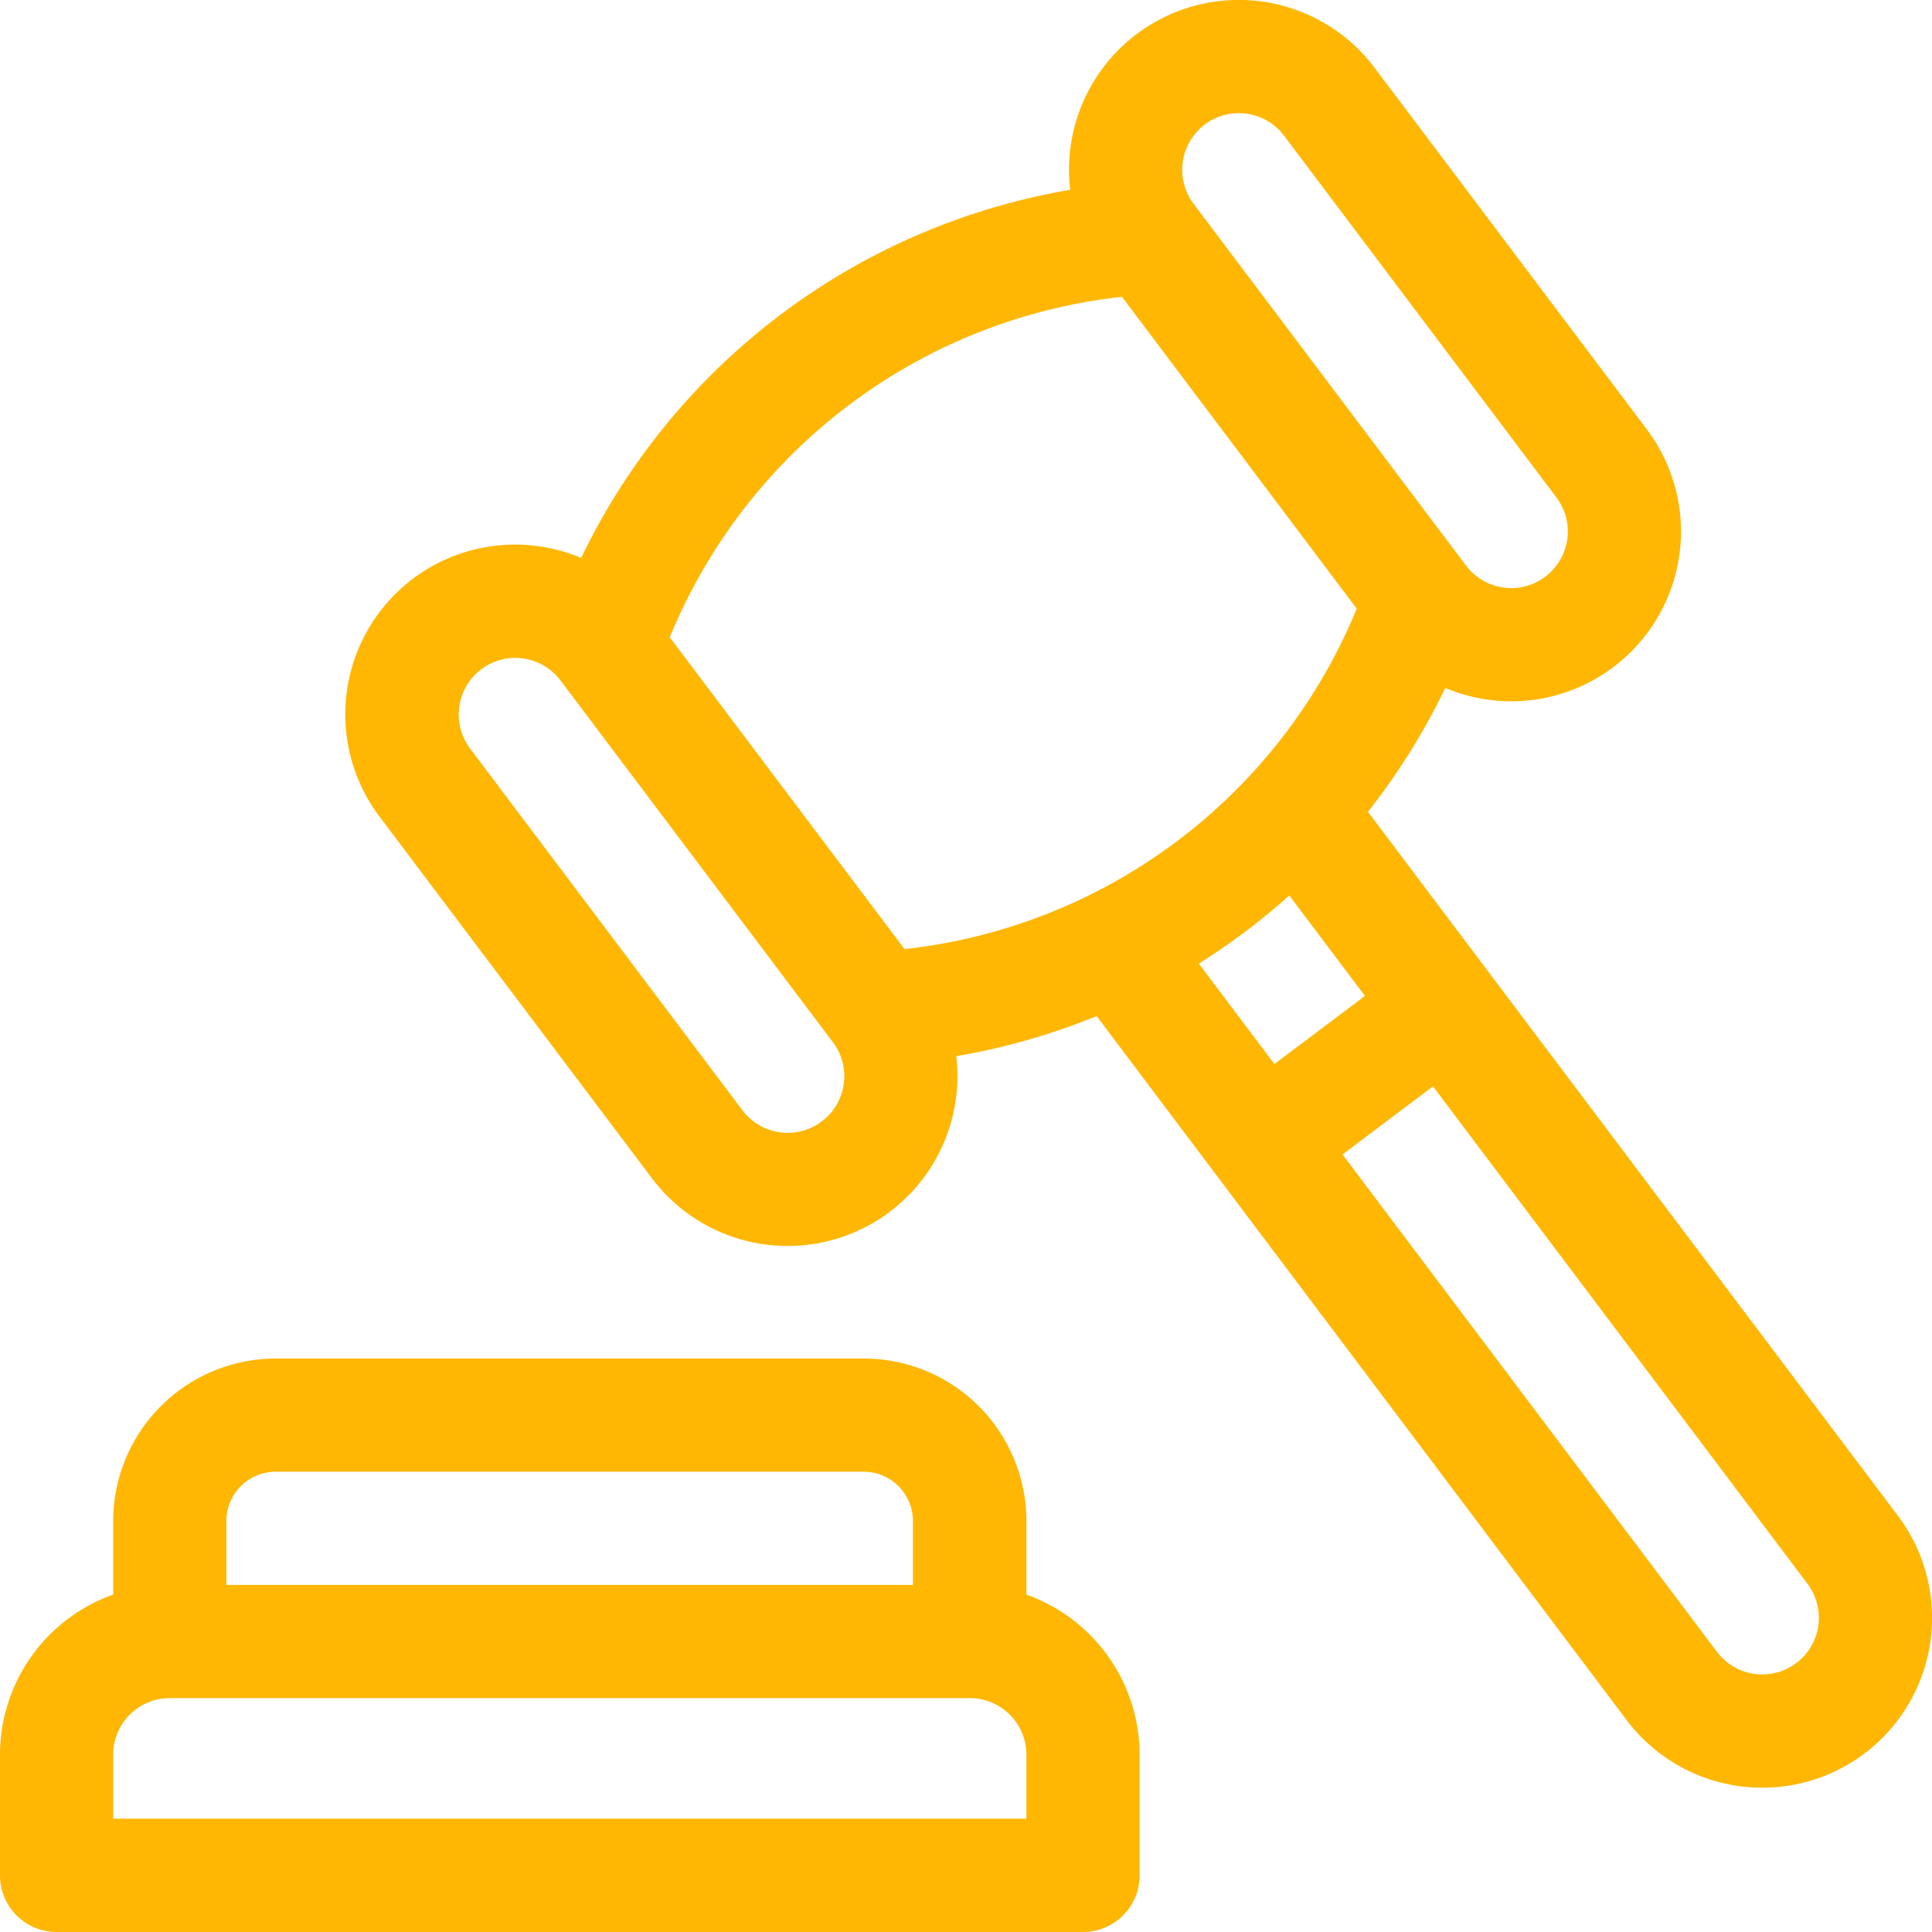
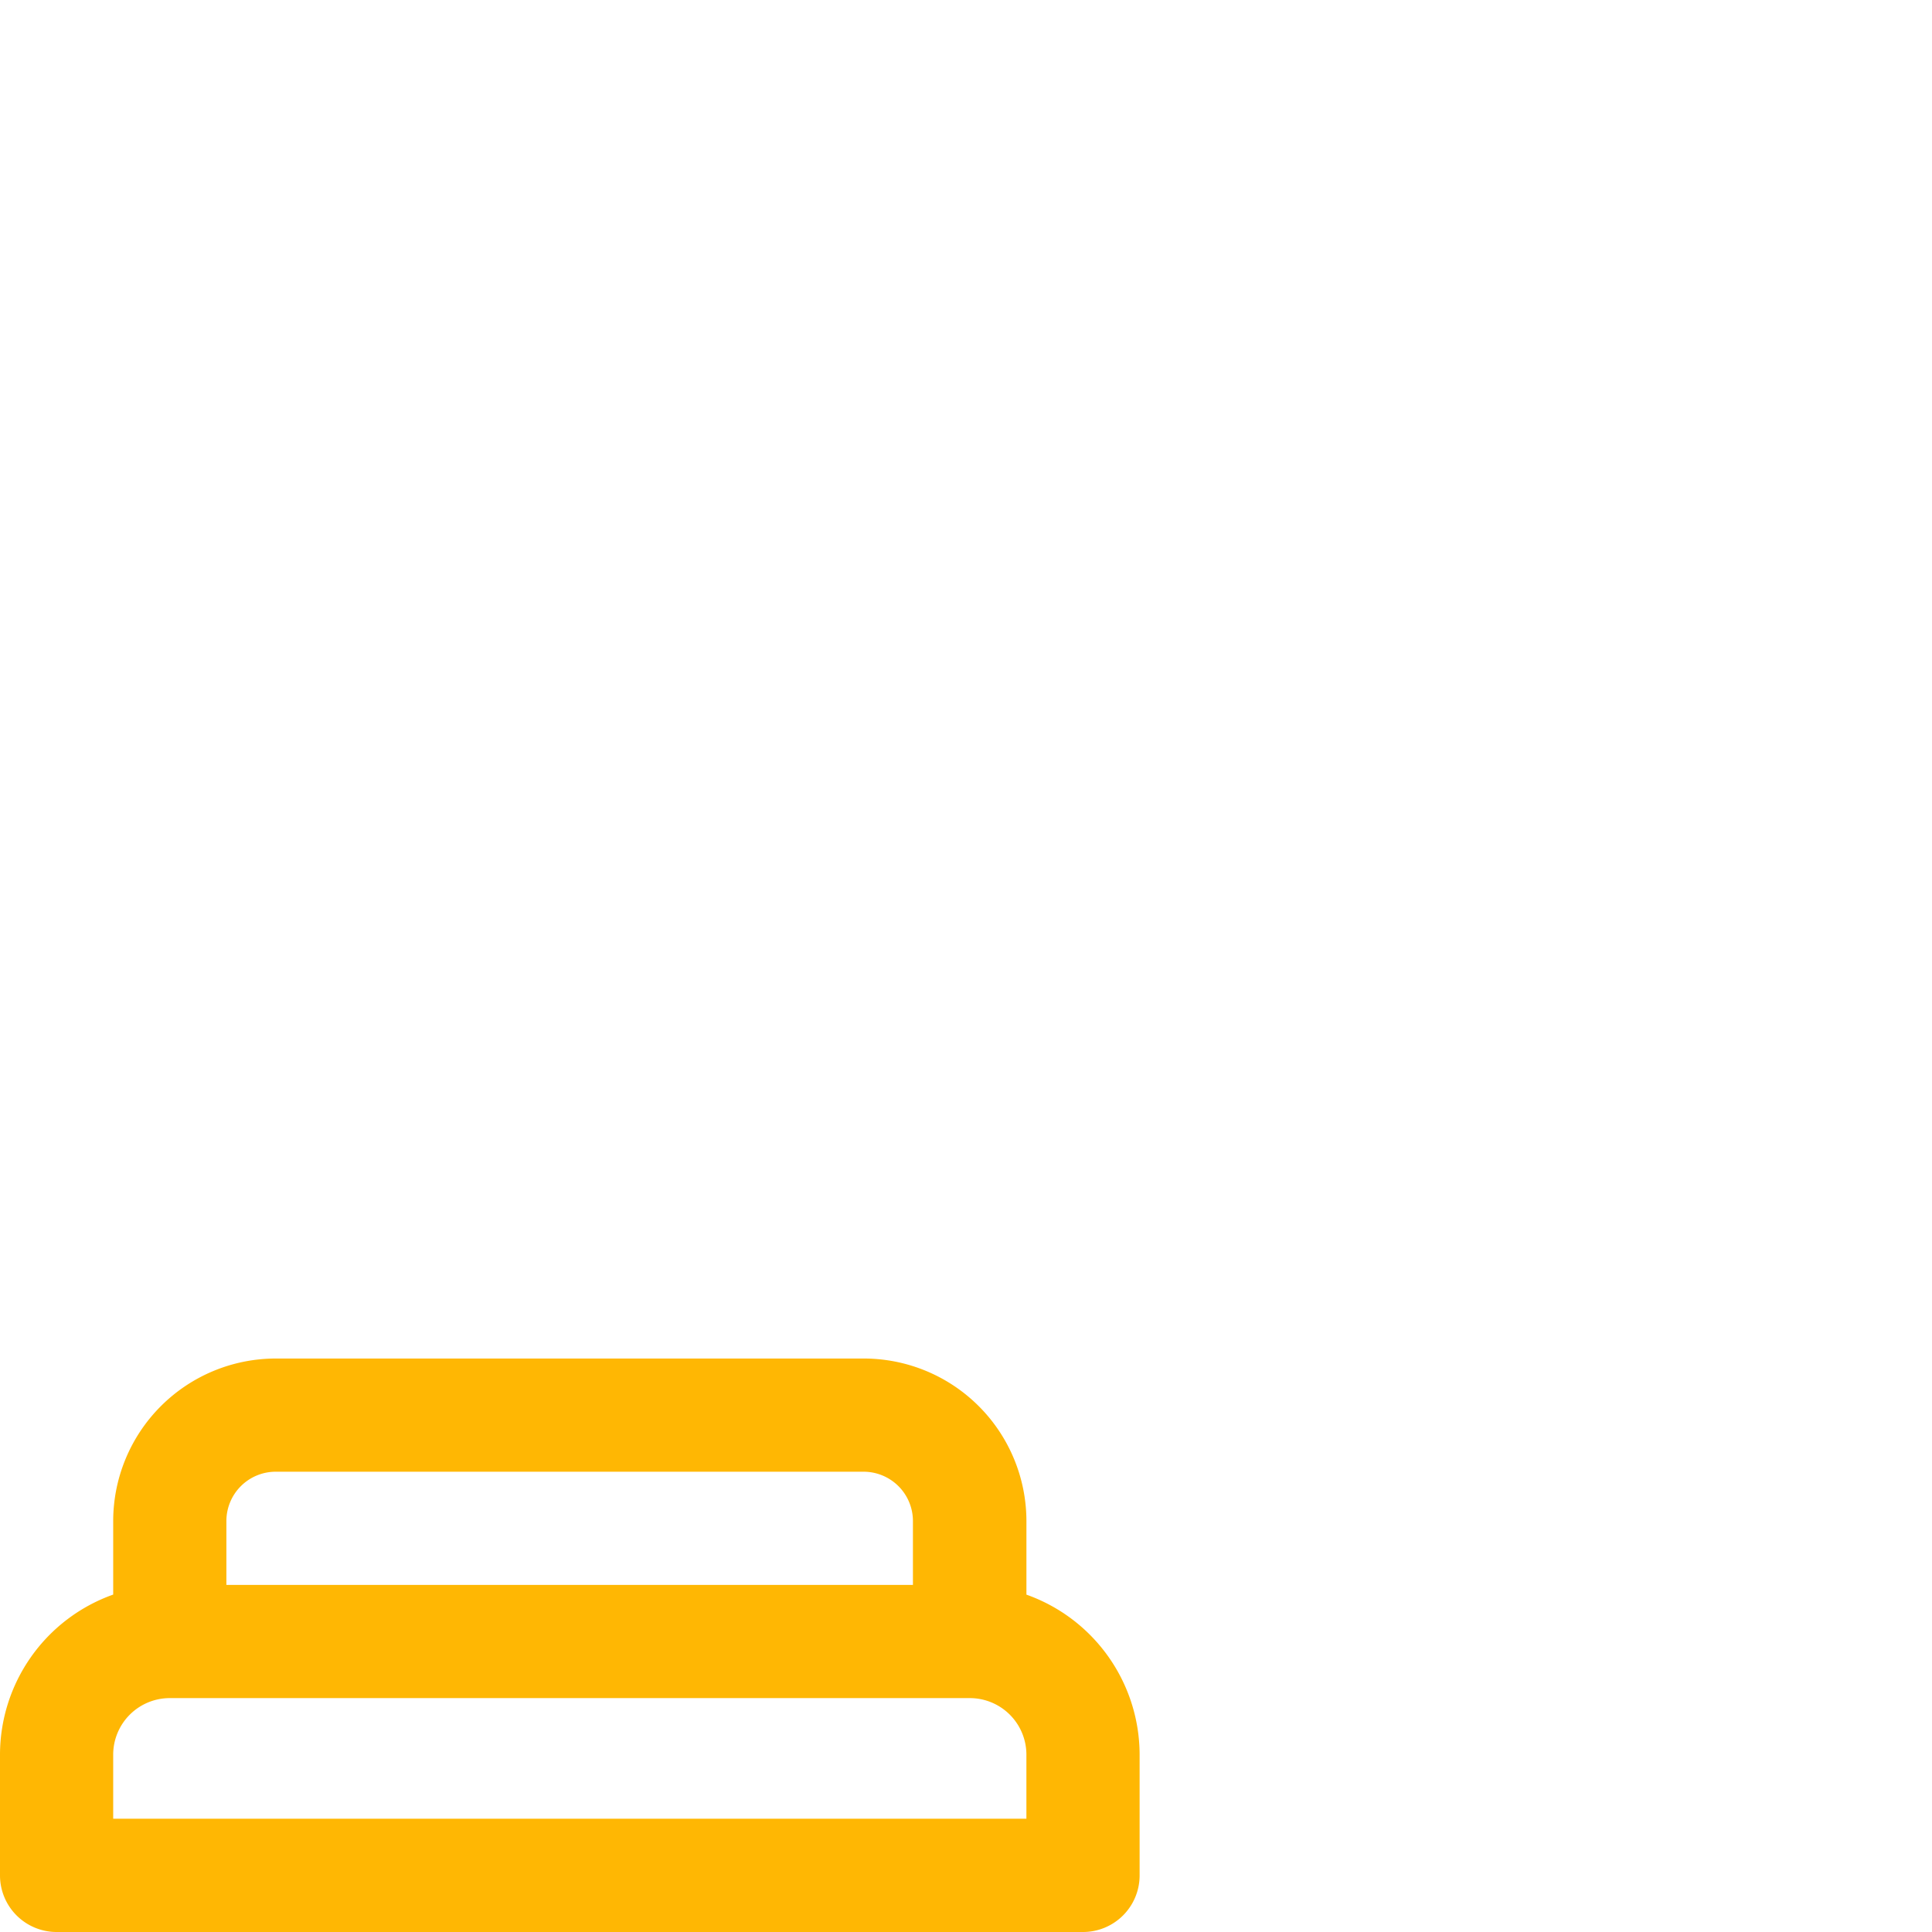
<svg xmlns="http://www.w3.org/2000/svg" width="78.513" height="78.513" viewBox="0 0 78.513 78.513">
  <g id="surface1" transform="translate(0 -0.001)">
    <path id="Path_3" data-name="Path 3" d="M2.3,383.305H44.012a2.3,2.3,0,0,0,2.3-2.3V376.1a6.912,6.912,0,0,0-4.6-6.505V366.6a6.611,6.611,0,0,0-6.6-6.6H11.2a6.611,6.611,0,0,0-6.6,6.6v2.993A6.912,6.912,0,0,0,0,376.1v4.907A2.3,2.3,0,0,0,2.3,383.305ZM11.2,364.6h23.9a2.006,2.006,0,0,1,2,2v2.6H9.2v-2.6A2.005,2.005,0,0,1,11.2,364.6ZM4.6,376.1a2.3,2.3,0,0,1,2.3-2.3H39.411a2.3,2.3,0,0,1,2.3,2.3V378.7H4.6Zm0,0" transform="translate(0 -304.791)" fill="#ffb703" />
-     <path id="Path_4" data-name="Path 4" d="M104.006,47.888a6.9,6.9,0,0,0,12.362-4.966,27.142,27.142,0,0,0,5.707-1.629L143.611,69.9a6.9,6.9,0,1,0,11.026-8.3L133.1,32.991a27.179,27.179,0,0,0,3.143-5.032,6.9,6.9,0,0,0,8.191-10.509l-11.069-14.7A6.9,6.9,0,0,0,121,7.715a27.086,27.086,0,0,0-19.875,14.96,6.9,6.9,0,0,0-8.193,10.511Zm25.9-11.494,3.072,4.08L129.3,43.241l-3.072-4.079A27.088,27.088,0,0,0,129.9,36.394Zm20.6,31.191a2.3,2.3,0,0,1-3.221-.454L132.067,46.916l3.676-2.767,15.219,20.214A2.3,2.3,0,0,1,150.508,67.585ZM126.47,5.062a2.3,2.3,0,0,1,3.221.454l11.068,14.7a2.3,2.3,0,0,1-3.675,2.767l-11.069-14.7A2.3,2.3,0,0,1,126.47,5.062Zm-3.366,7,9.541,12.673a22.532,22.532,0,0,1-18.377,13.836L104.727,25.9A22.511,22.511,0,0,1,123.1,12.064ZM97.067,27.2a2.3,2.3,0,0,1,3.221.454l11.069,14.7h0a2.3,2.3,0,0,1-3.676,2.767L96.613,30.42A2.3,2.3,0,0,1,97.067,27.2Zm0,0" transform="translate(-77.509)" fill="#ffb703" />
  </g>
</svg>